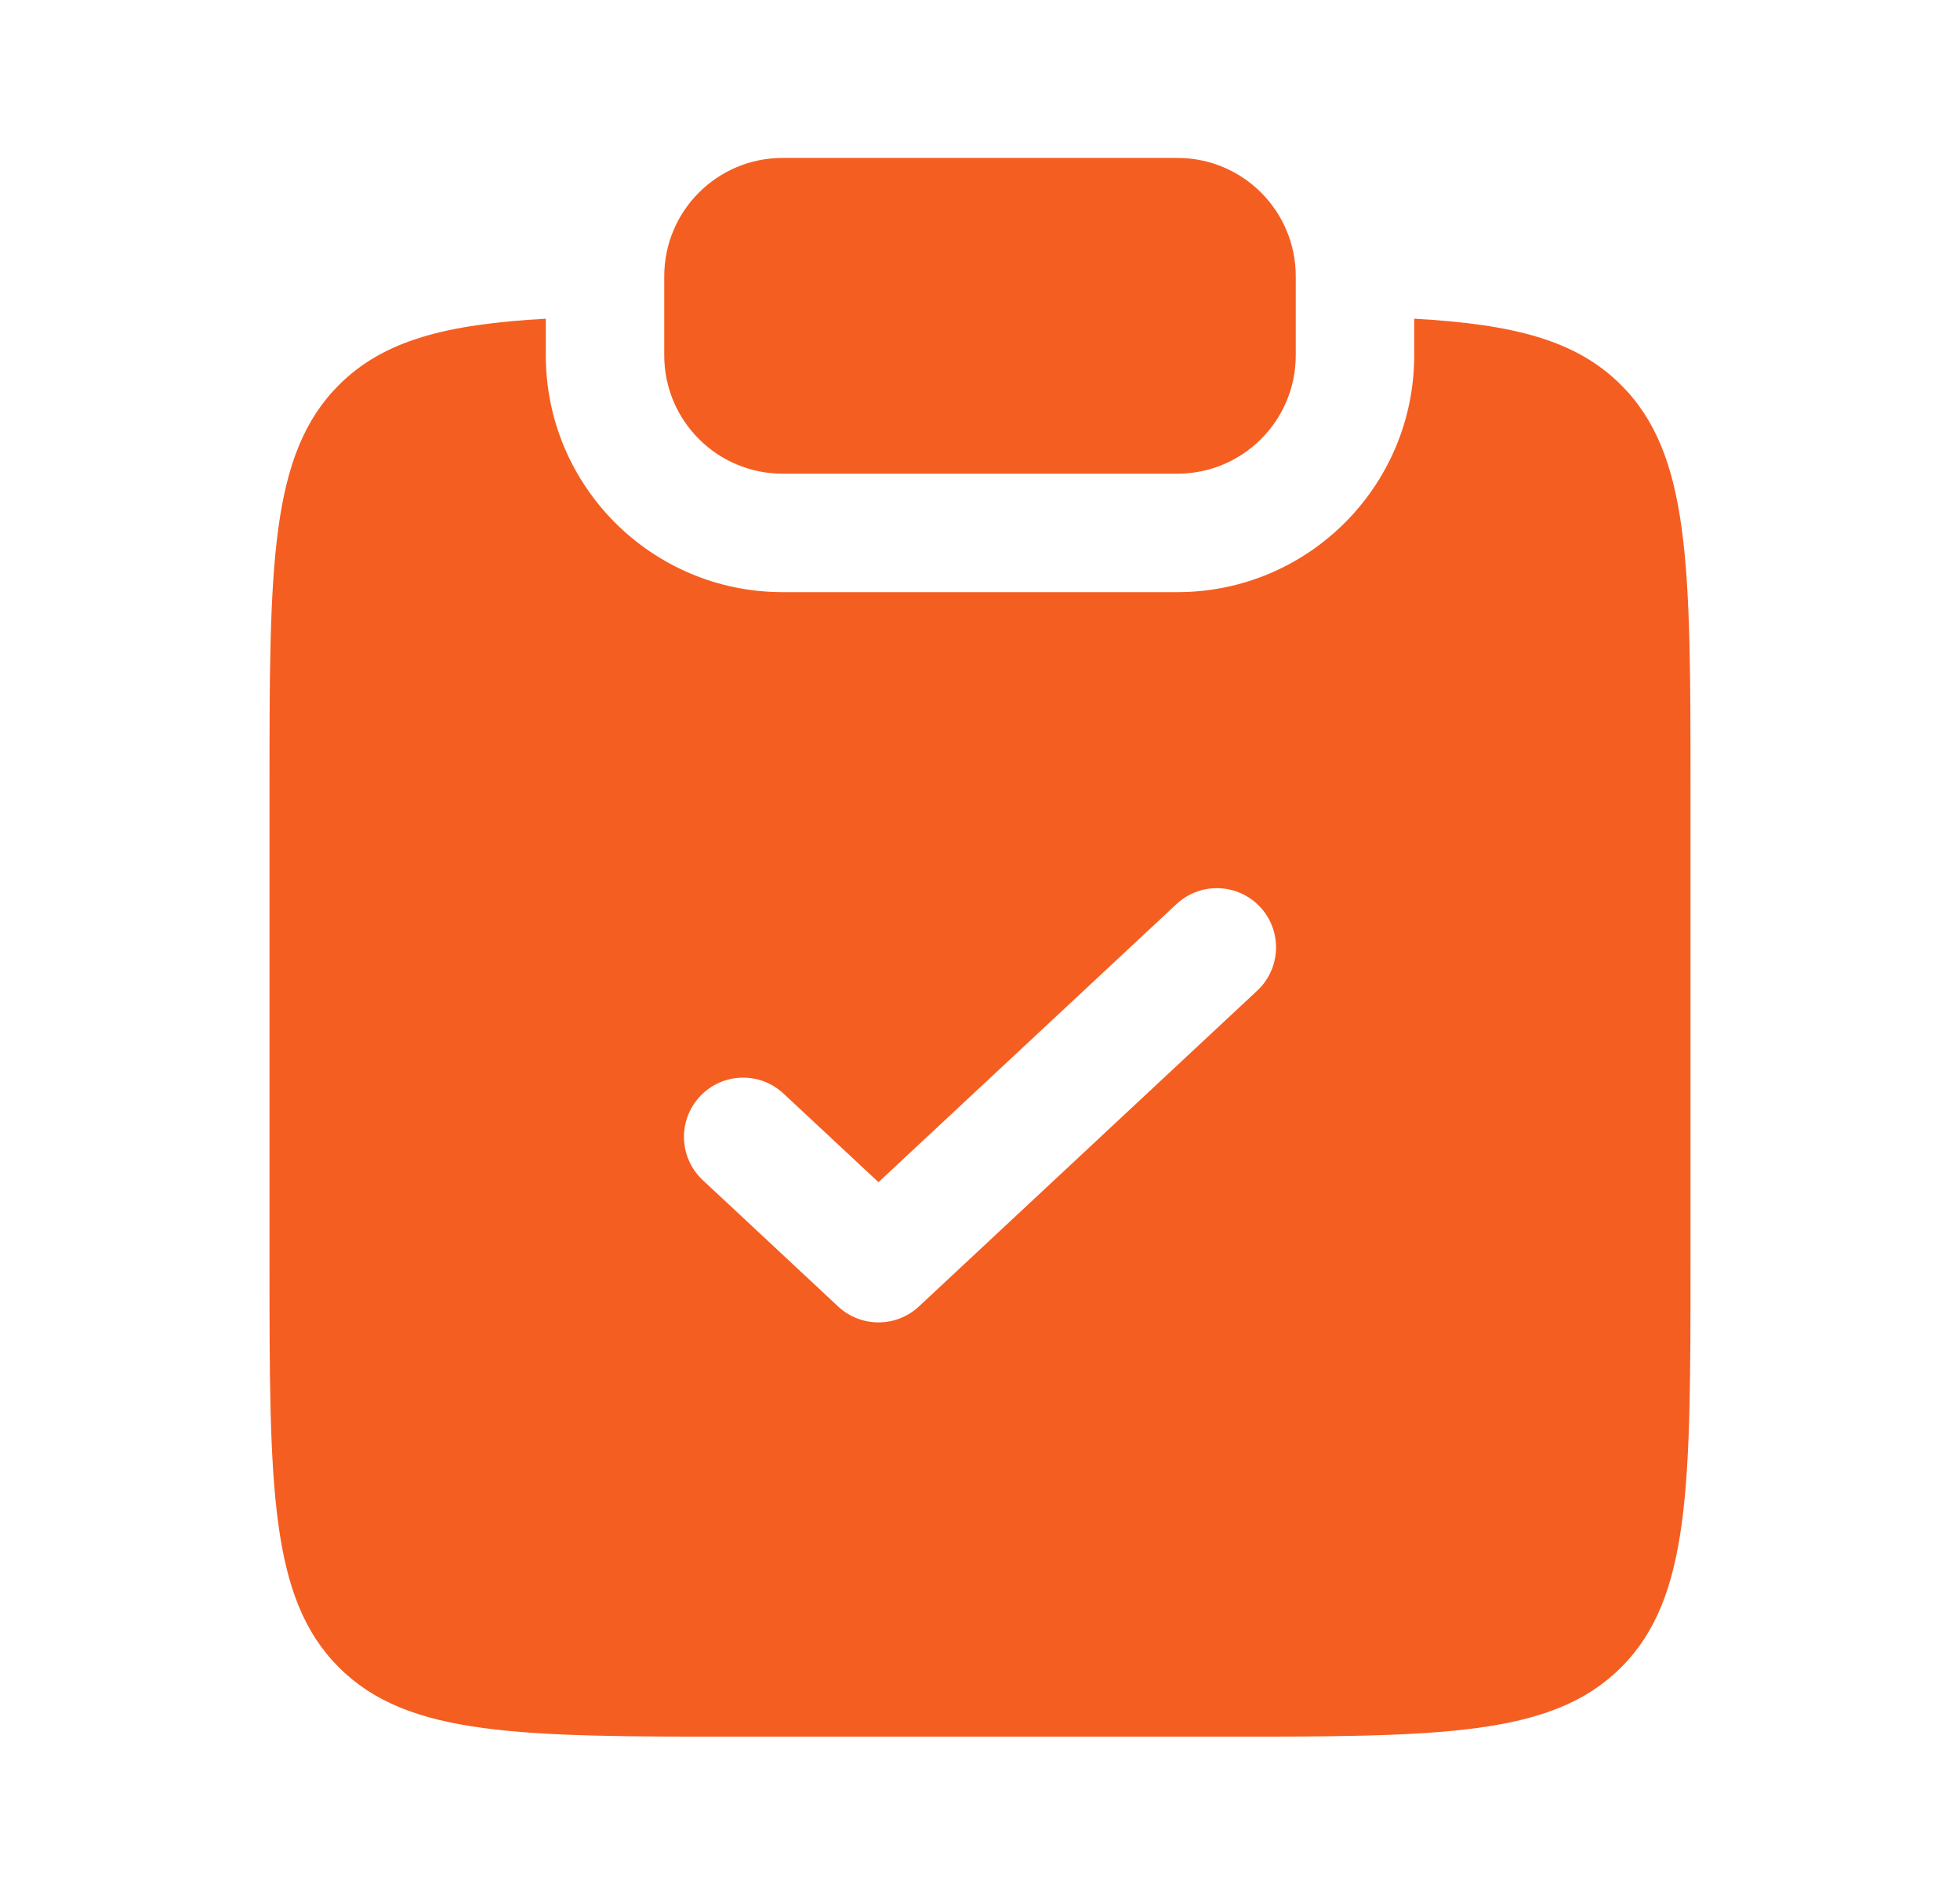
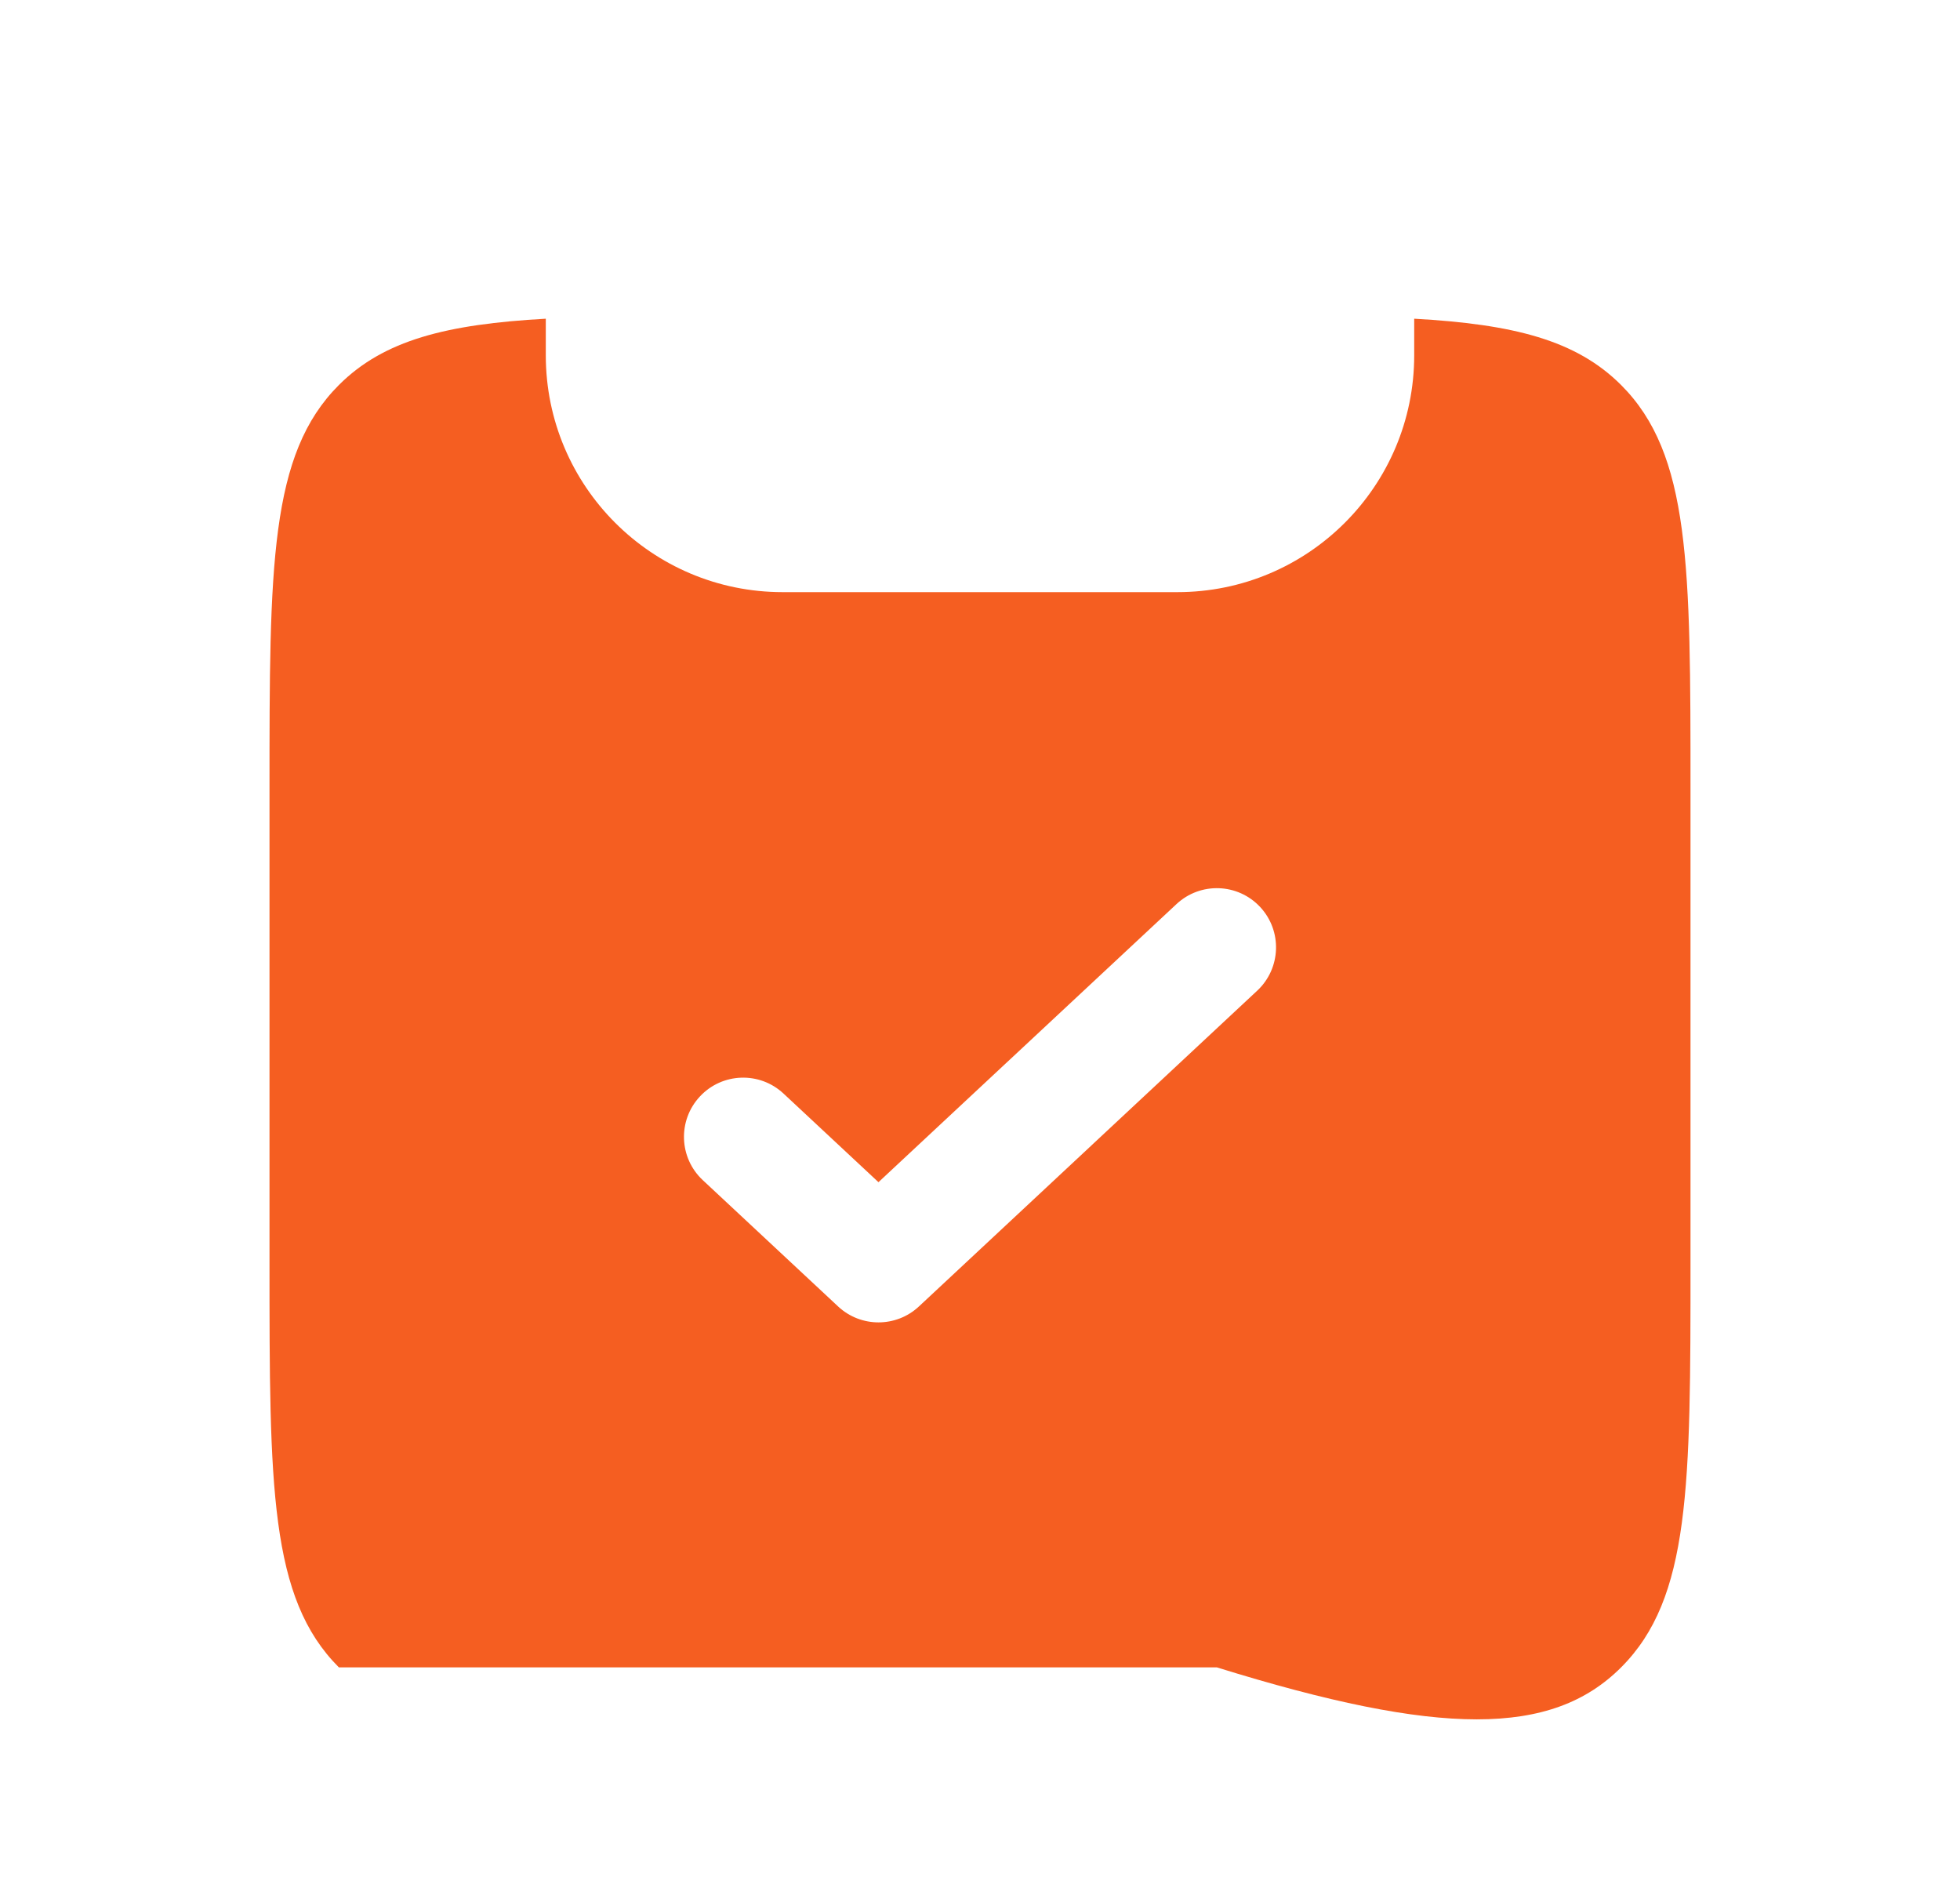
<svg xmlns="http://www.w3.org/2000/svg" width="30" height="29" viewBox="0 0 30 29" fill="none">
-   <path d="M11.979 2.417C10.978 2.417 10.167 3.228 10.167 4.229V5.438C10.167 6.439 10.978 7.25 11.979 7.25H18.021C19.022 7.25 19.833 6.439 19.833 5.438V4.229C19.833 3.228 19.022 2.417 18.021 2.417H11.979Z" fill="#F55E21" />
-   <path fill-rule="evenodd" clip-rule="evenodd" d="M8.354 4.878C6.834 4.963 5.875 5.205 5.187 5.893C4.125 6.955 4.125 8.664 4.125 12.081V19.331C4.125 22.749 4.125 24.458 5.187 25.52C6.248 26.581 7.957 26.581 11.375 26.581H18.625C22.043 26.581 23.752 26.581 24.813 25.52C25.875 24.458 25.875 22.749 25.875 19.331V12.081C25.875 8.664 25.875 6.955 24.813 5.893C24.125 5.205 23.166 4.963 21.646 4.878V5.438C21.646 7.44 20.023 9.063 18.021 9.063H11.979C9.977 9.063 8.354 7.44 8.354 5.438V4.878ZM19.243 15.163C19.609 14.821 19.629 14.248 19.288 13.882C18.946 13.516 18.373 13.496 18.007 13.838L13.446 18.094L11.993 16.738C11.627 16.396 11.054 16.416 10.713 16.782C10.371 17.148 10.391 17.721 10.757 18.063L12.828 19.996C13.176 20.321 13.717 20.321 14.065 19.996L19.243 15.163Z" fill="#F55E21" />
+   <path fill-rule="evenodd" clip-rule="evenodd" d="M8.354 4.878C6.834 4.963 5.875 5.205 5.187 5.893C4.125 6.955 4.125 8.664 4.125 12.081V19.331C4.125 22.749 4.125 24.458 5.187 25.52H18.625C22.043 26.581 23.752 26.581 24.813 25.52C25.875 24.458 25.875 22.749 25.875 19.331V12.081C25.875 8.664 25.875 6.955 24.813 5.893C24.125 5.205 23.166 4.963 21.646 4.878V5.438C21.646 7.44 20.023 9.063 18.021 9.063H11.979C9.977 9.063 8.354 7.44 8.354 5.438V4.878ZM19.243 15.163C19.609 14.821 19.629 14.248 19.288 13.882C18.946 13.516 18.373 13.496 18.007 13.838L13.446 18.094L11.993 16.738C11.627 16.396 11.054 16.416 10.713 16.782C10.371 17.148 10.391 17.721 10.757 18.063L12.828 19.996C13.176 20.321 13.717 20.321 14.065 19.996L19.243 15.163Z" fill="#F55E21" />
</svg>